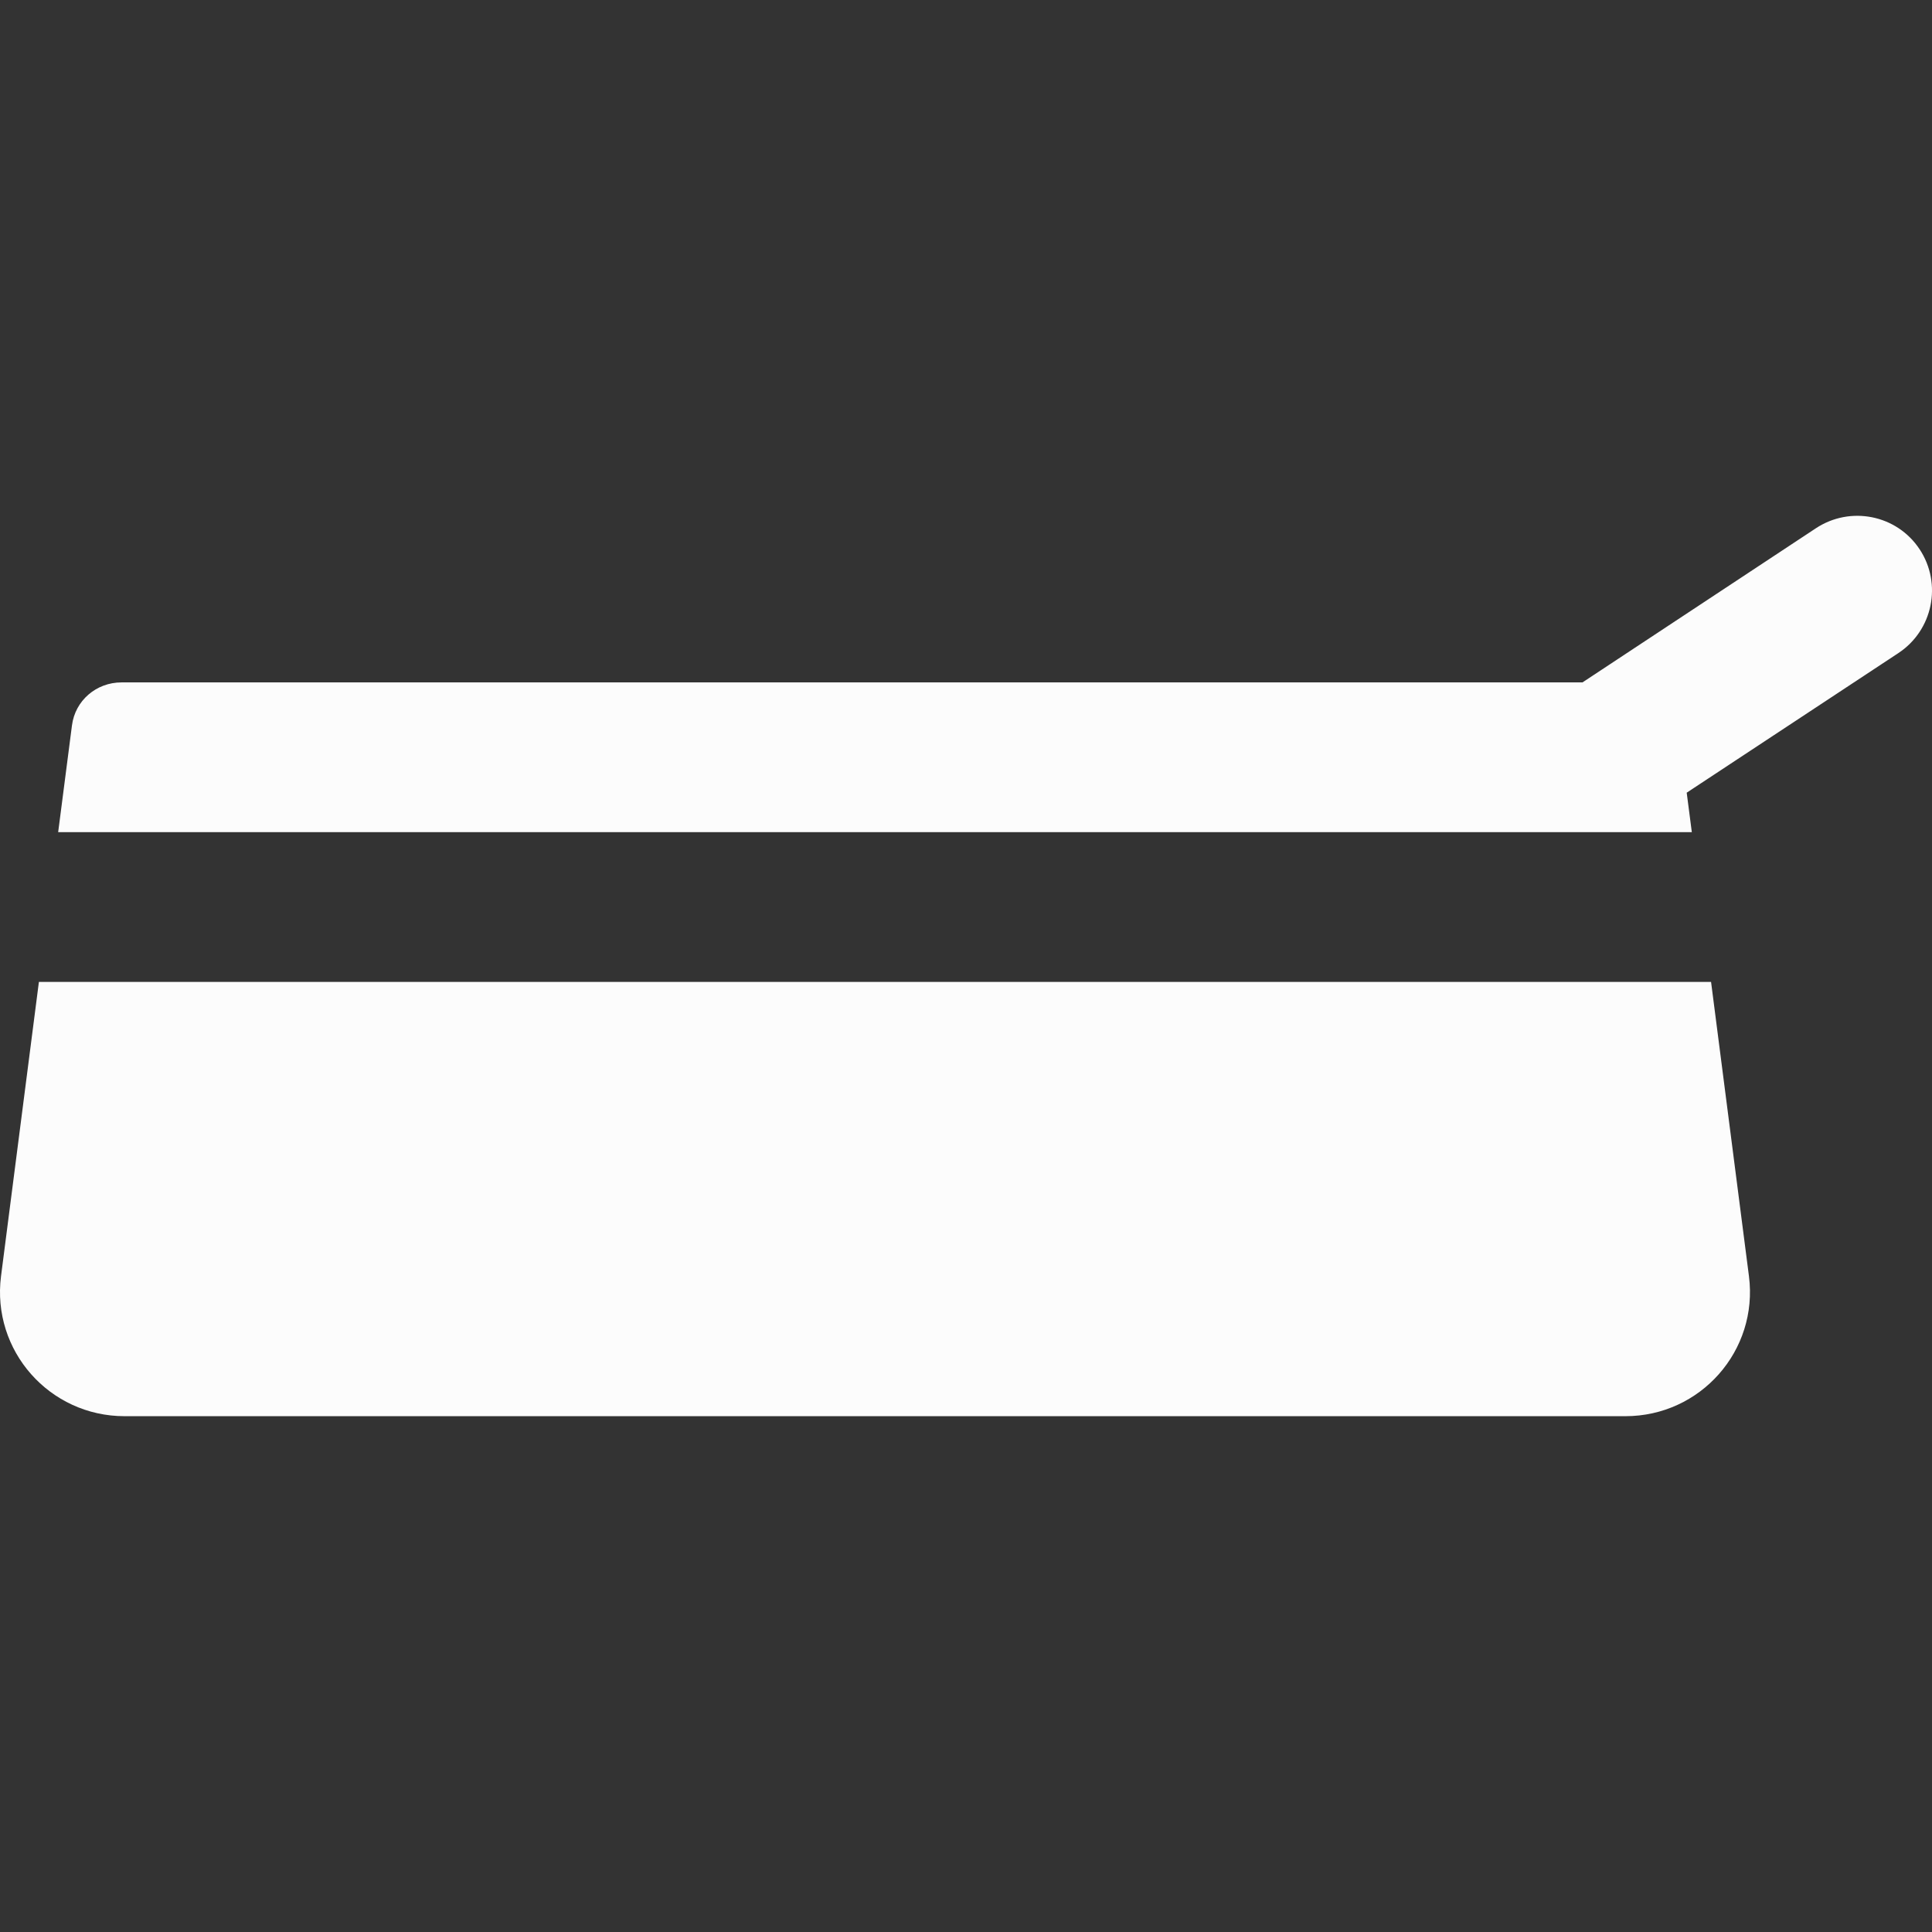
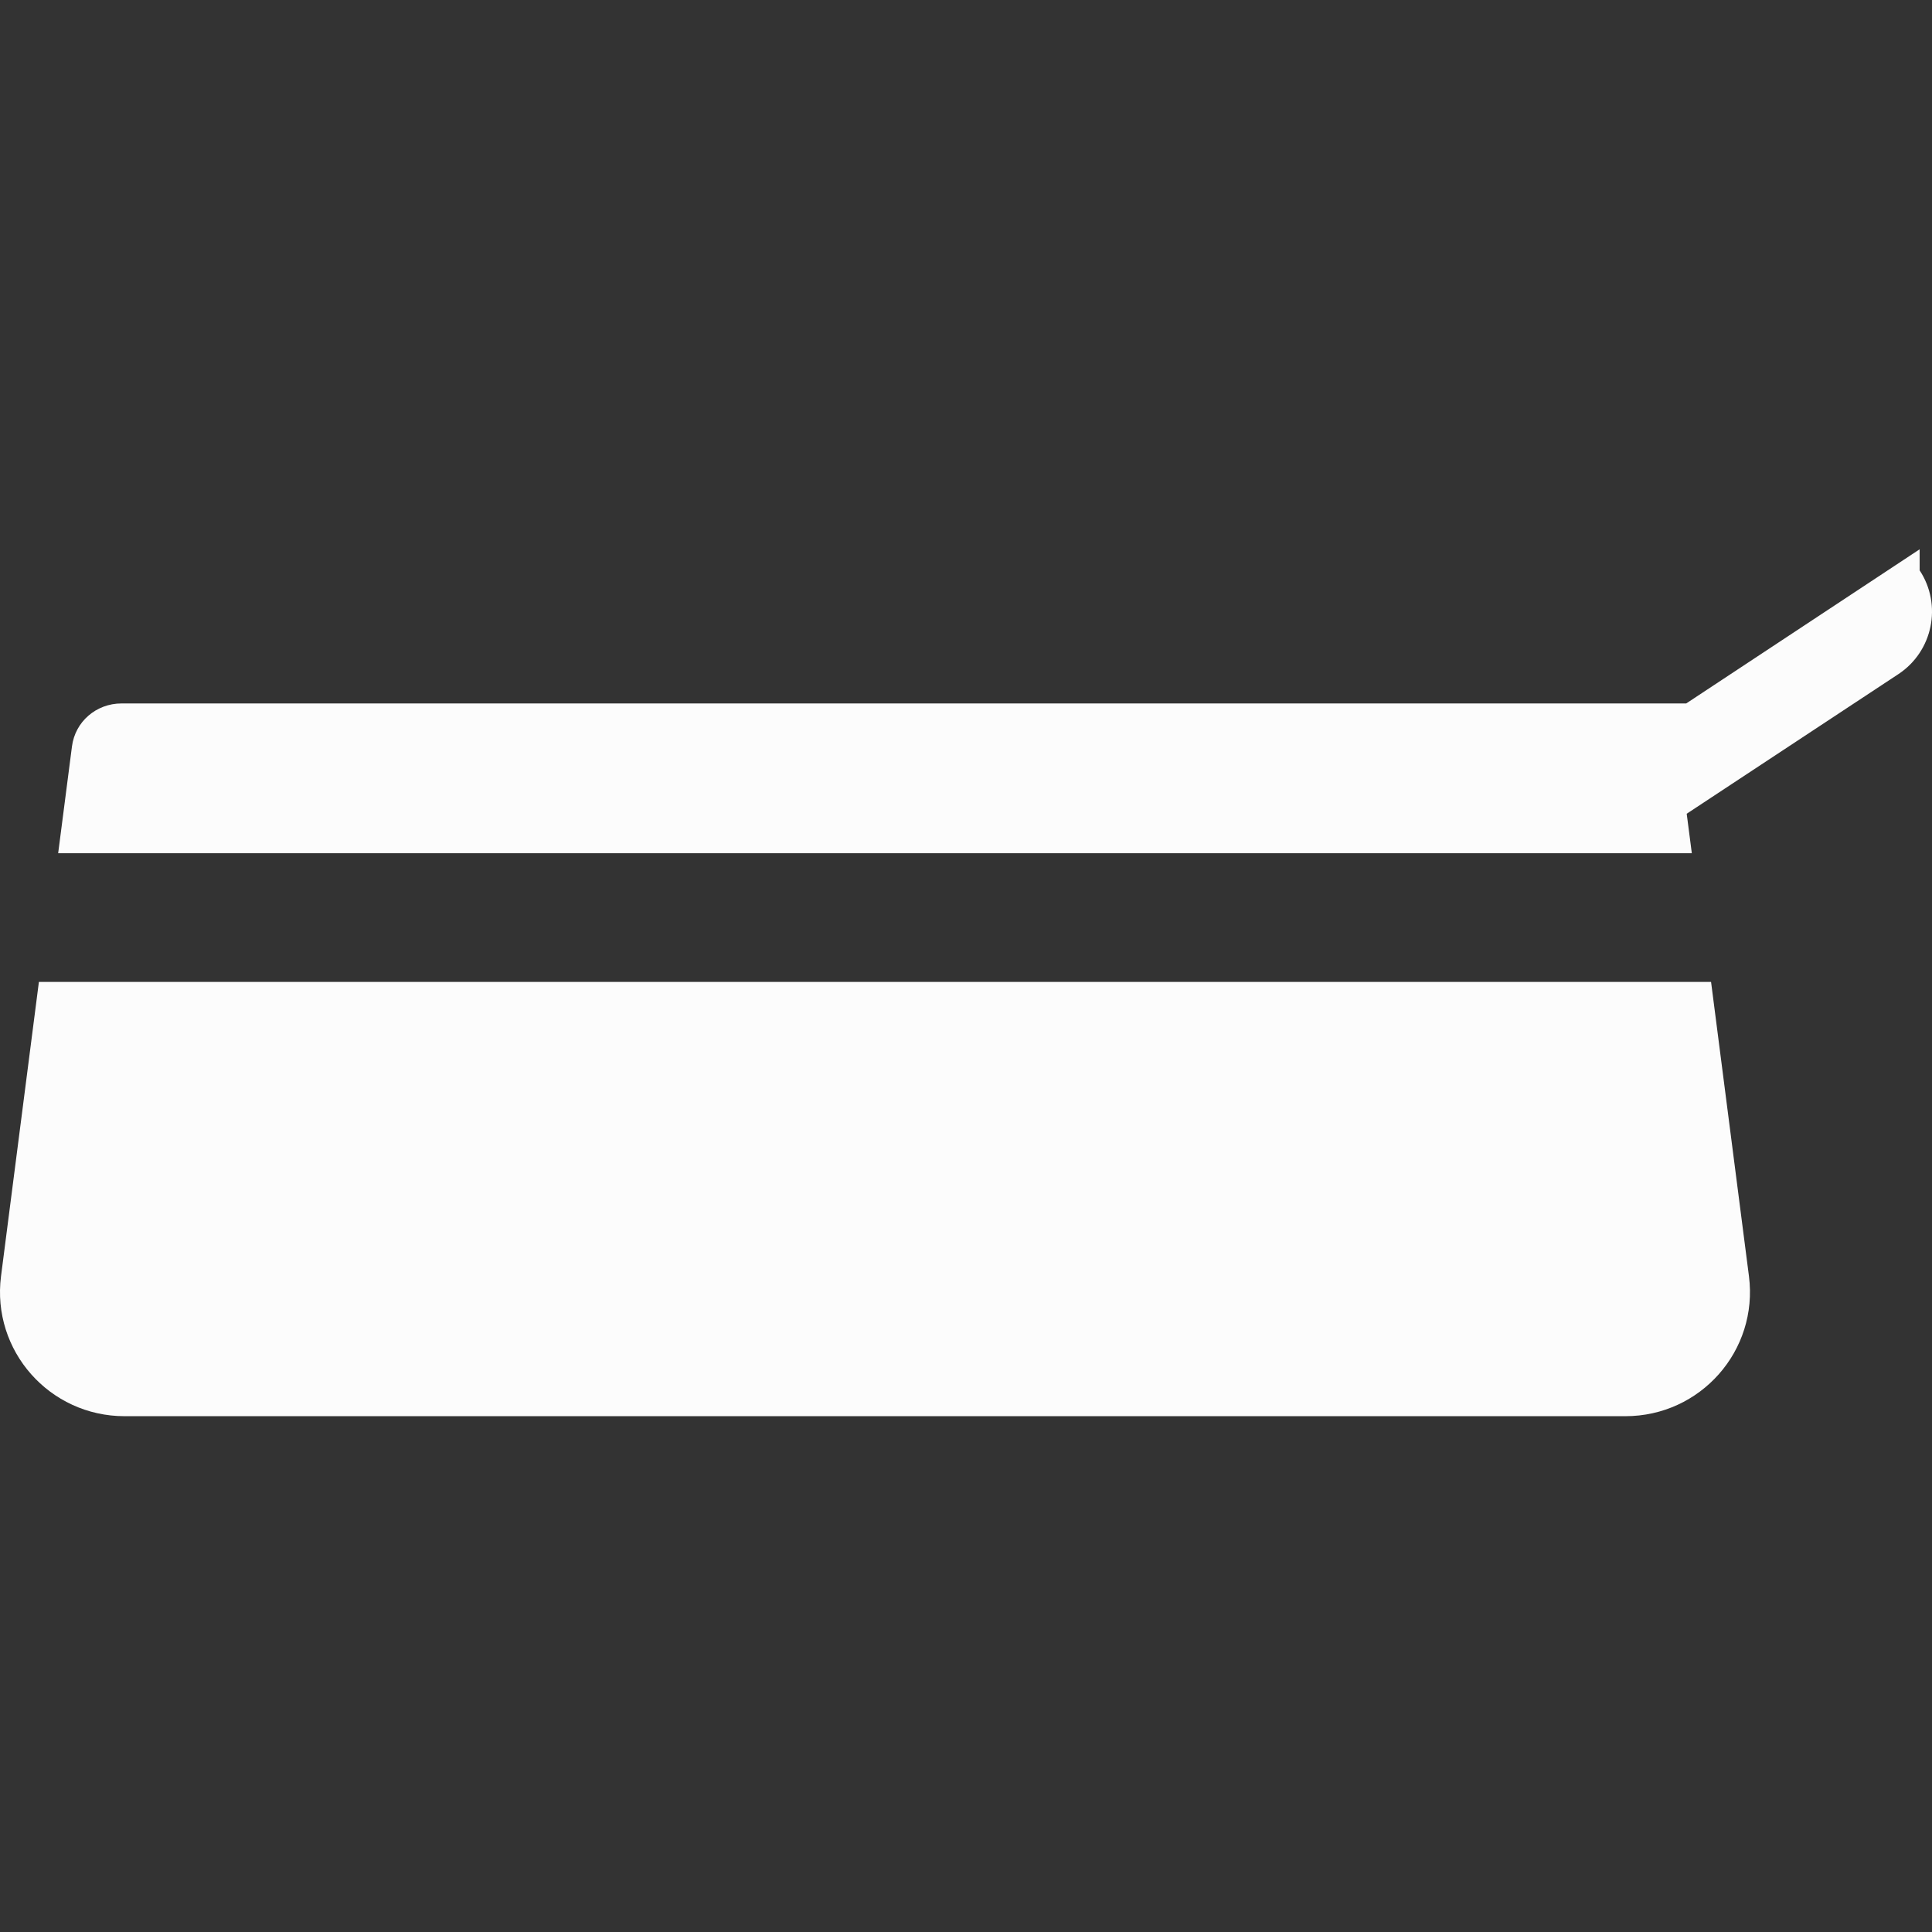
<svg xmlns="http://www.w3.org/2000/svg" width="512" height="512" fill="rgb(98.824%,98.824%,98.824%)">
  <rect width="100%" height="100%" fill="#333333" stroke="none" />
-   <path d="M453.449 260.215H10.309L.273 338.188c-2.535 19.738 12.84 37.117 32.738 37.117H430.75c19.898 0 35.273-17.379 32.738-37.117zm55.274-114.645c-6.035-9.148-18.344-11.605-27.492-5.578l-61.859 40.852H32.188c-6.652 0-12.27 4.789-13.117 11.391l-3.656 28.293h432.934l-1.355-10.457 56.086-36.992c9.148-6.035 11.676-18.359 5.645-27.508zm0 0" />
+   <path d="M453.449 260.215H10.309L.273 338.188c-2.535 19.738 12.84 37.117 32.738 37.117H430.75c19.898 0 35.273-17.379 32.738-37.117zm55.274-114.645l-61.859 40.852H32.188c-6.652 0-12.27 4.789-13.117 11.391l-3.656 28.293h432.934l-1.355-10.457 56.086-36.992c9.148-6.035 11.676-18.359 5.645-27.508zm0 0" />
</svg>